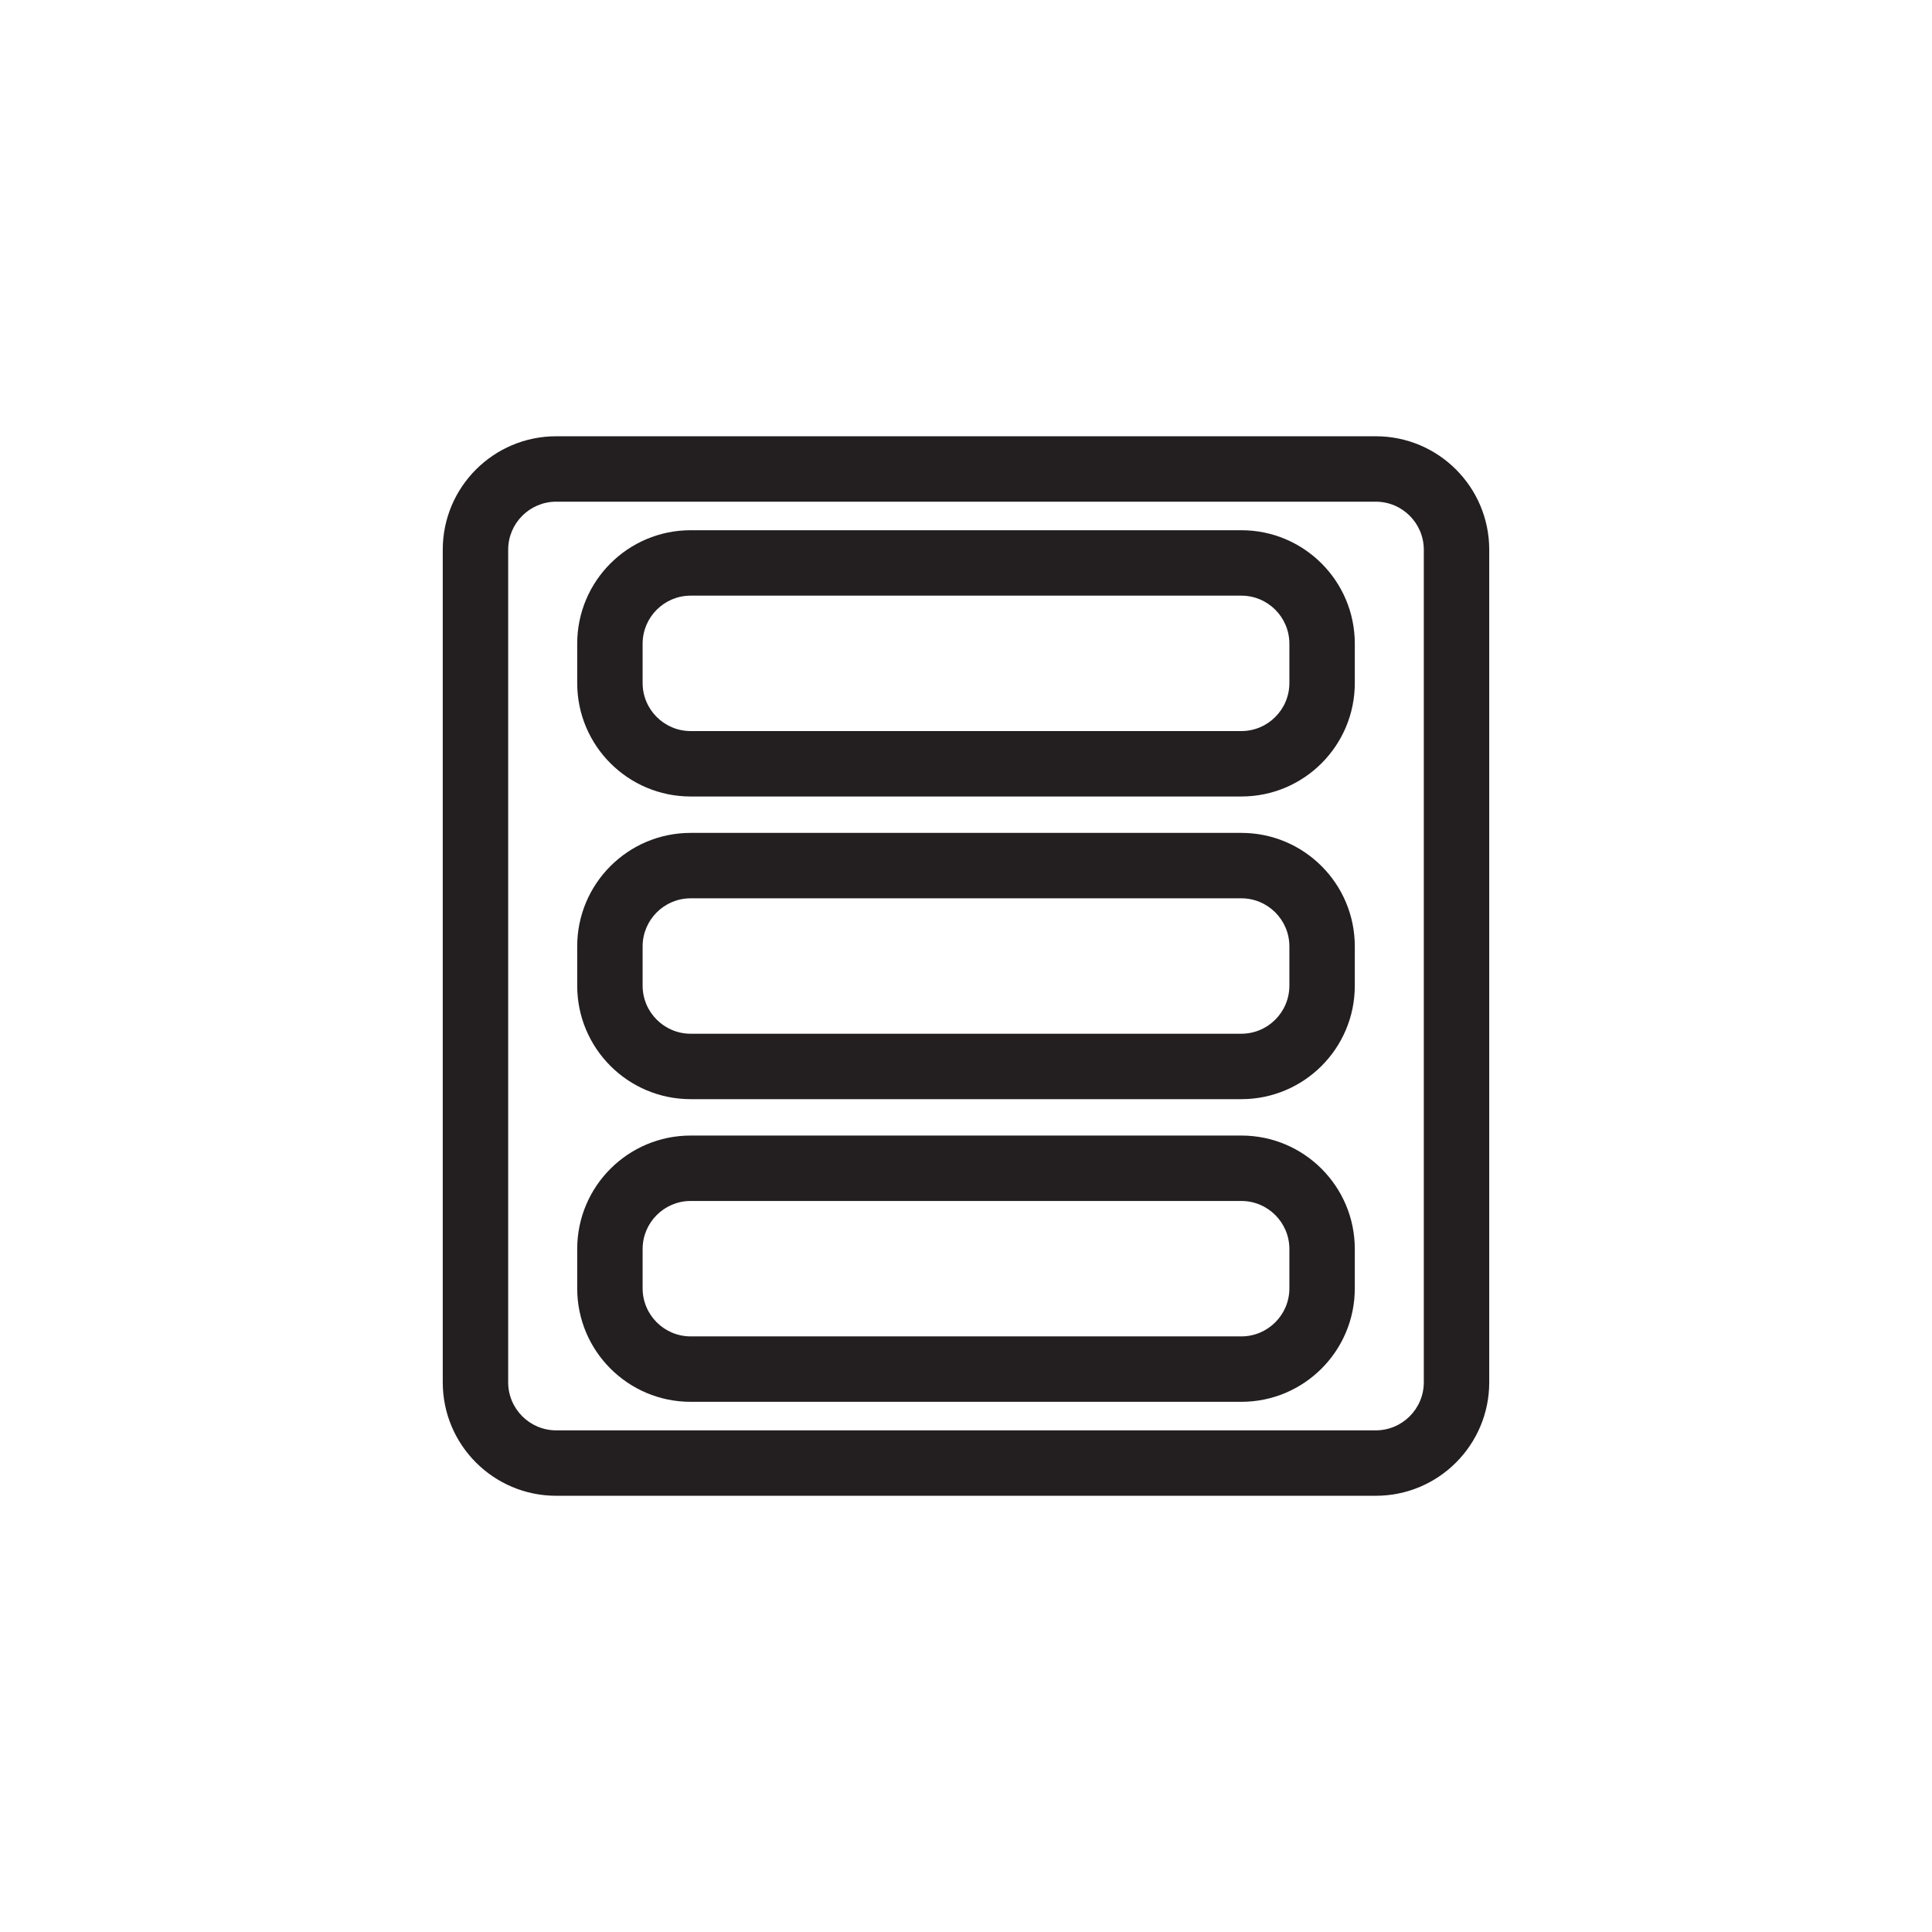
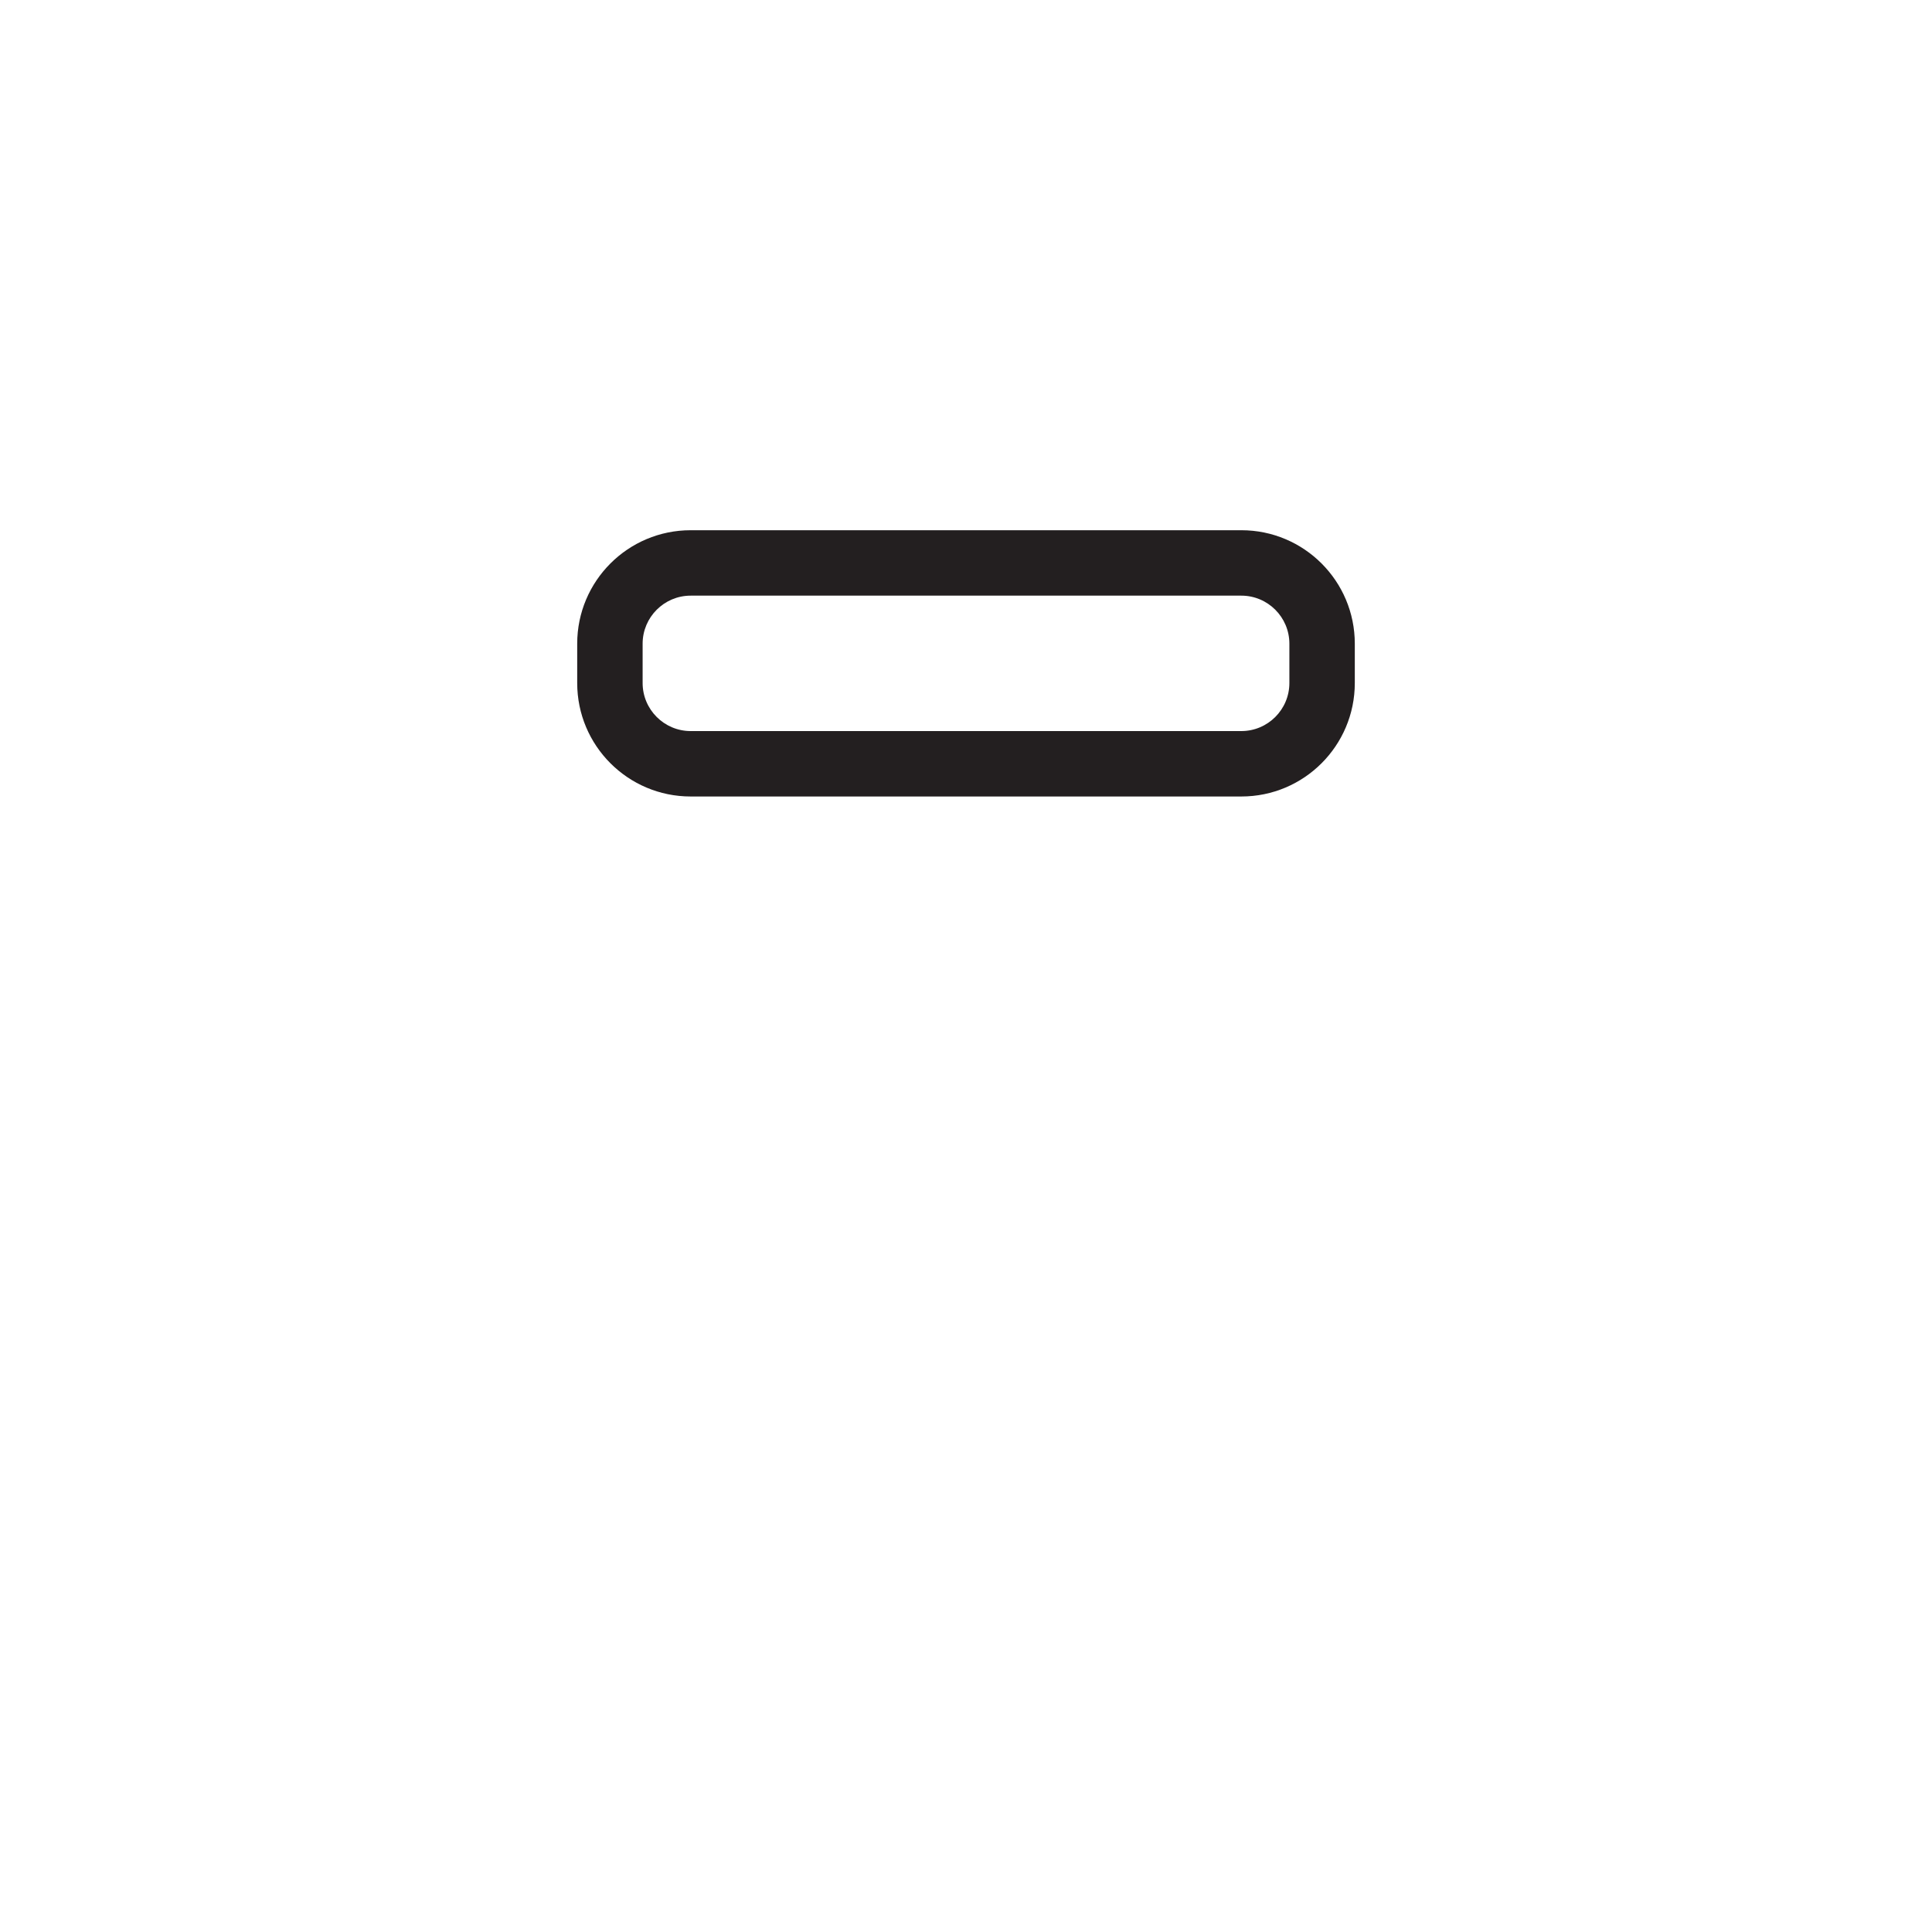
<svg xmlns="http://www.w3.org/2000/svg" id="Layer_2" data-name="Layer 2" viewBox="0 0 1978.62 1978.65">
  <defs>
    <style>
      .cls-1 {
        fill: #231f20;
      }
    </style>
  </defs>
-   <path class="cls-1" d="M1408.97,513.79c27.13,0,49.2,22.07,49.2,49.2v852.68c0,27.13-22.07,49.2-49.2,49.2h-839.33c-27.13,0-49.2-22.07-49.2-49.2v-852.68c0-27.13,22.07-49.2,49.2-49.2h839.33M1408.97,446.79h-839.33c-64.17,0-116.2,52.02-116.2,116.2v852.68c0,64.17,52.02,116.2,116.2,116.2h839.33c64.17,0,116.2-52.02,116.2-116.2v-852.68c0-64.17-52.02-116.2-116.2-116.2h0Z" />
  <path class="cls-1" d="M1271.29,610.02c27.13,0,49.2,22.07,49.2,49.2v40.29c0,27.13-22.07,49.2-49.2,49.2h-563.96c-27.13,0-49.2-22.07-49.2-49.2v-40.29c0-27.13,22.07-49.2,49.2-49.2h563.96M1271.29,543.02h-563.96c-64.17,0-116.2,52.02-116.2,116.2v40.29c0,64.17,52.02,116.2,116.2,116.2h563.96c64.17,0,116.2-52.02,116.2-116.2v-40.29c0-64.17-52.02-116.2-116.2-116.2h0Z" />
-   <path class="cls-1" d="M1271.29,919.99c27.13,0,49.2,22.07,49.2,49.2v40.29c0,27.13-22.07,49.2-49.2,49.2h-563.96c-27.13,0-49.2-22.07-49.2-49.2v-40.29c0-27.13,22.07-49.2,49.2-49.2h563.96M1271.29,852.99h-563.96c-64.17,0-116.2,52.02-116.2,116.2v40.29c0,64.17,52.02,116.2,116.2,116.2h563.96c64.17,0,116.2-52.02,116.2-116.2v-40.29c0-64.17-52.02-116.2-116.2-116.2h0Z" />
-   <path class="cls-1" d="M1271.29,1229.95c27.13,0,49.2,22.07,49.2,49.2v40.29c0,27.13-22.07,49.2-49.2,49.2h-563.96c-27.13,0-49.2-22.07-49.2-49.2v-40.29c0-27.13,22.07-49.2,49.2-49.2h563.96M1271.29,1162.95h-563.96c-64.17,0-116.2,52.02-116.2,116.2v40.29c0,64.17,52.02,116.2,116.2,116.2h563.96c64.17,0,116.2-52.02,116.2-116.2v-40.29c0-64.17-52.02-116.2-116.2-116.2h0Z" />
</svg>